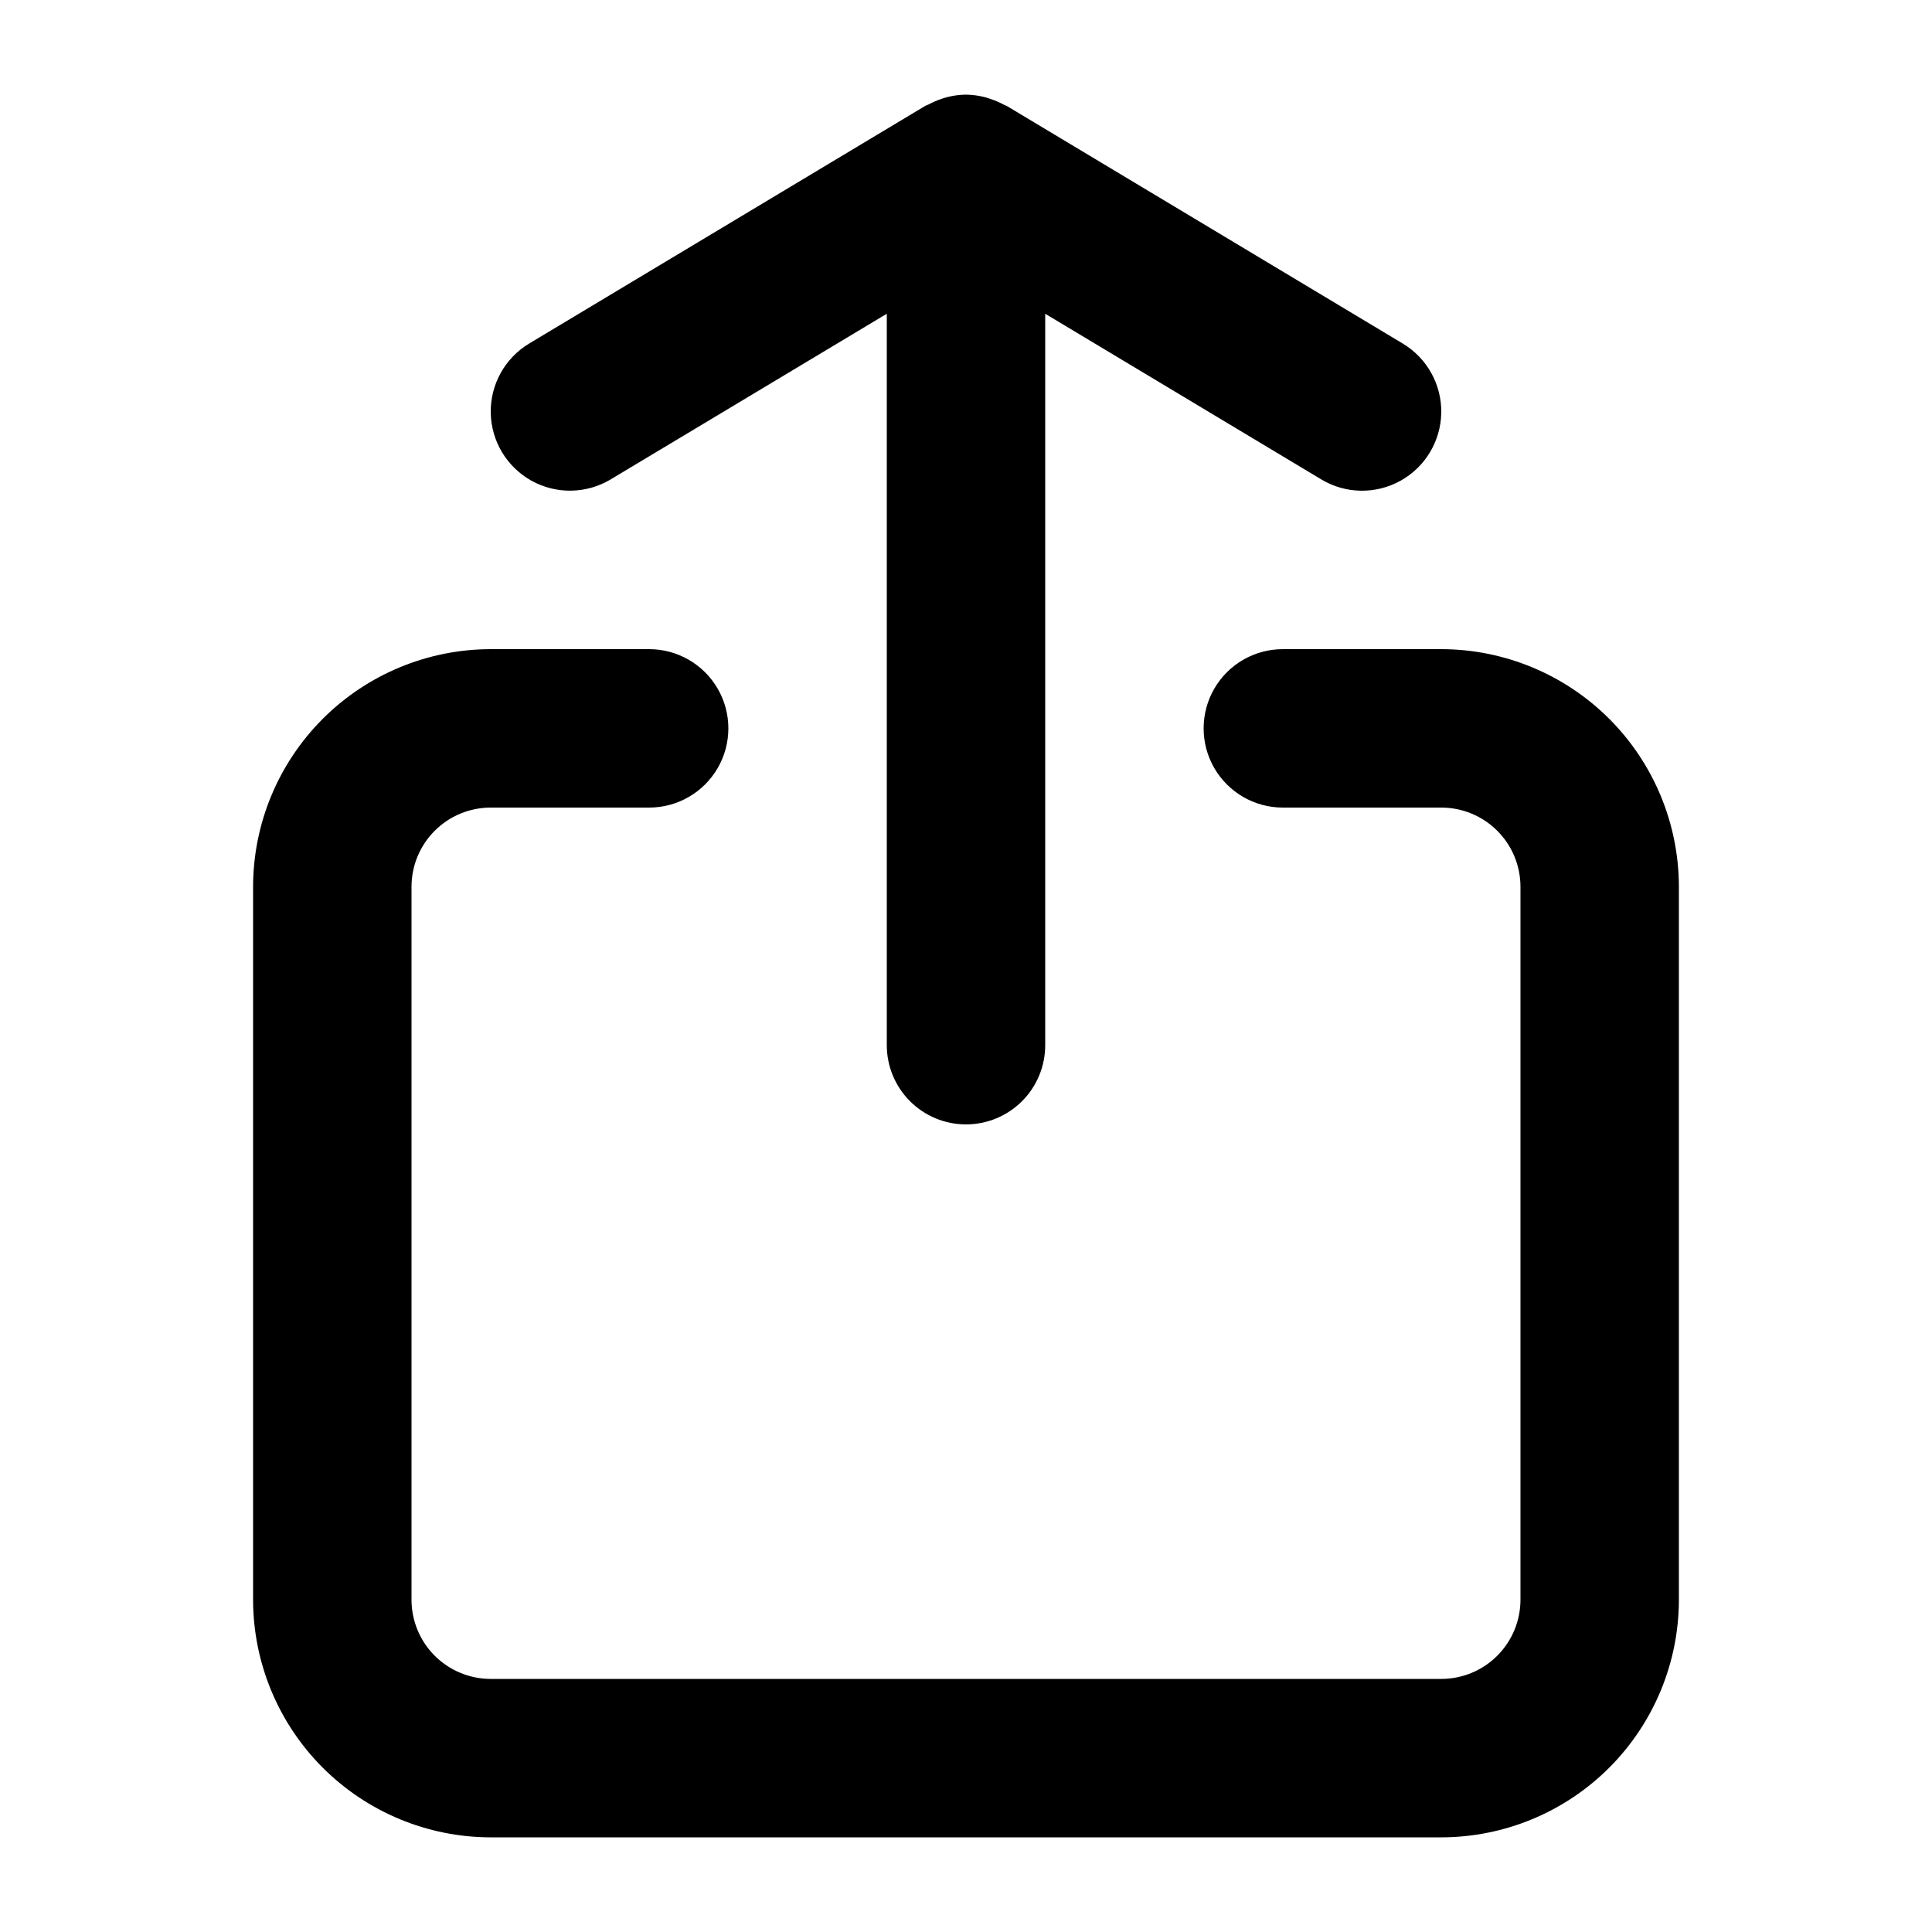
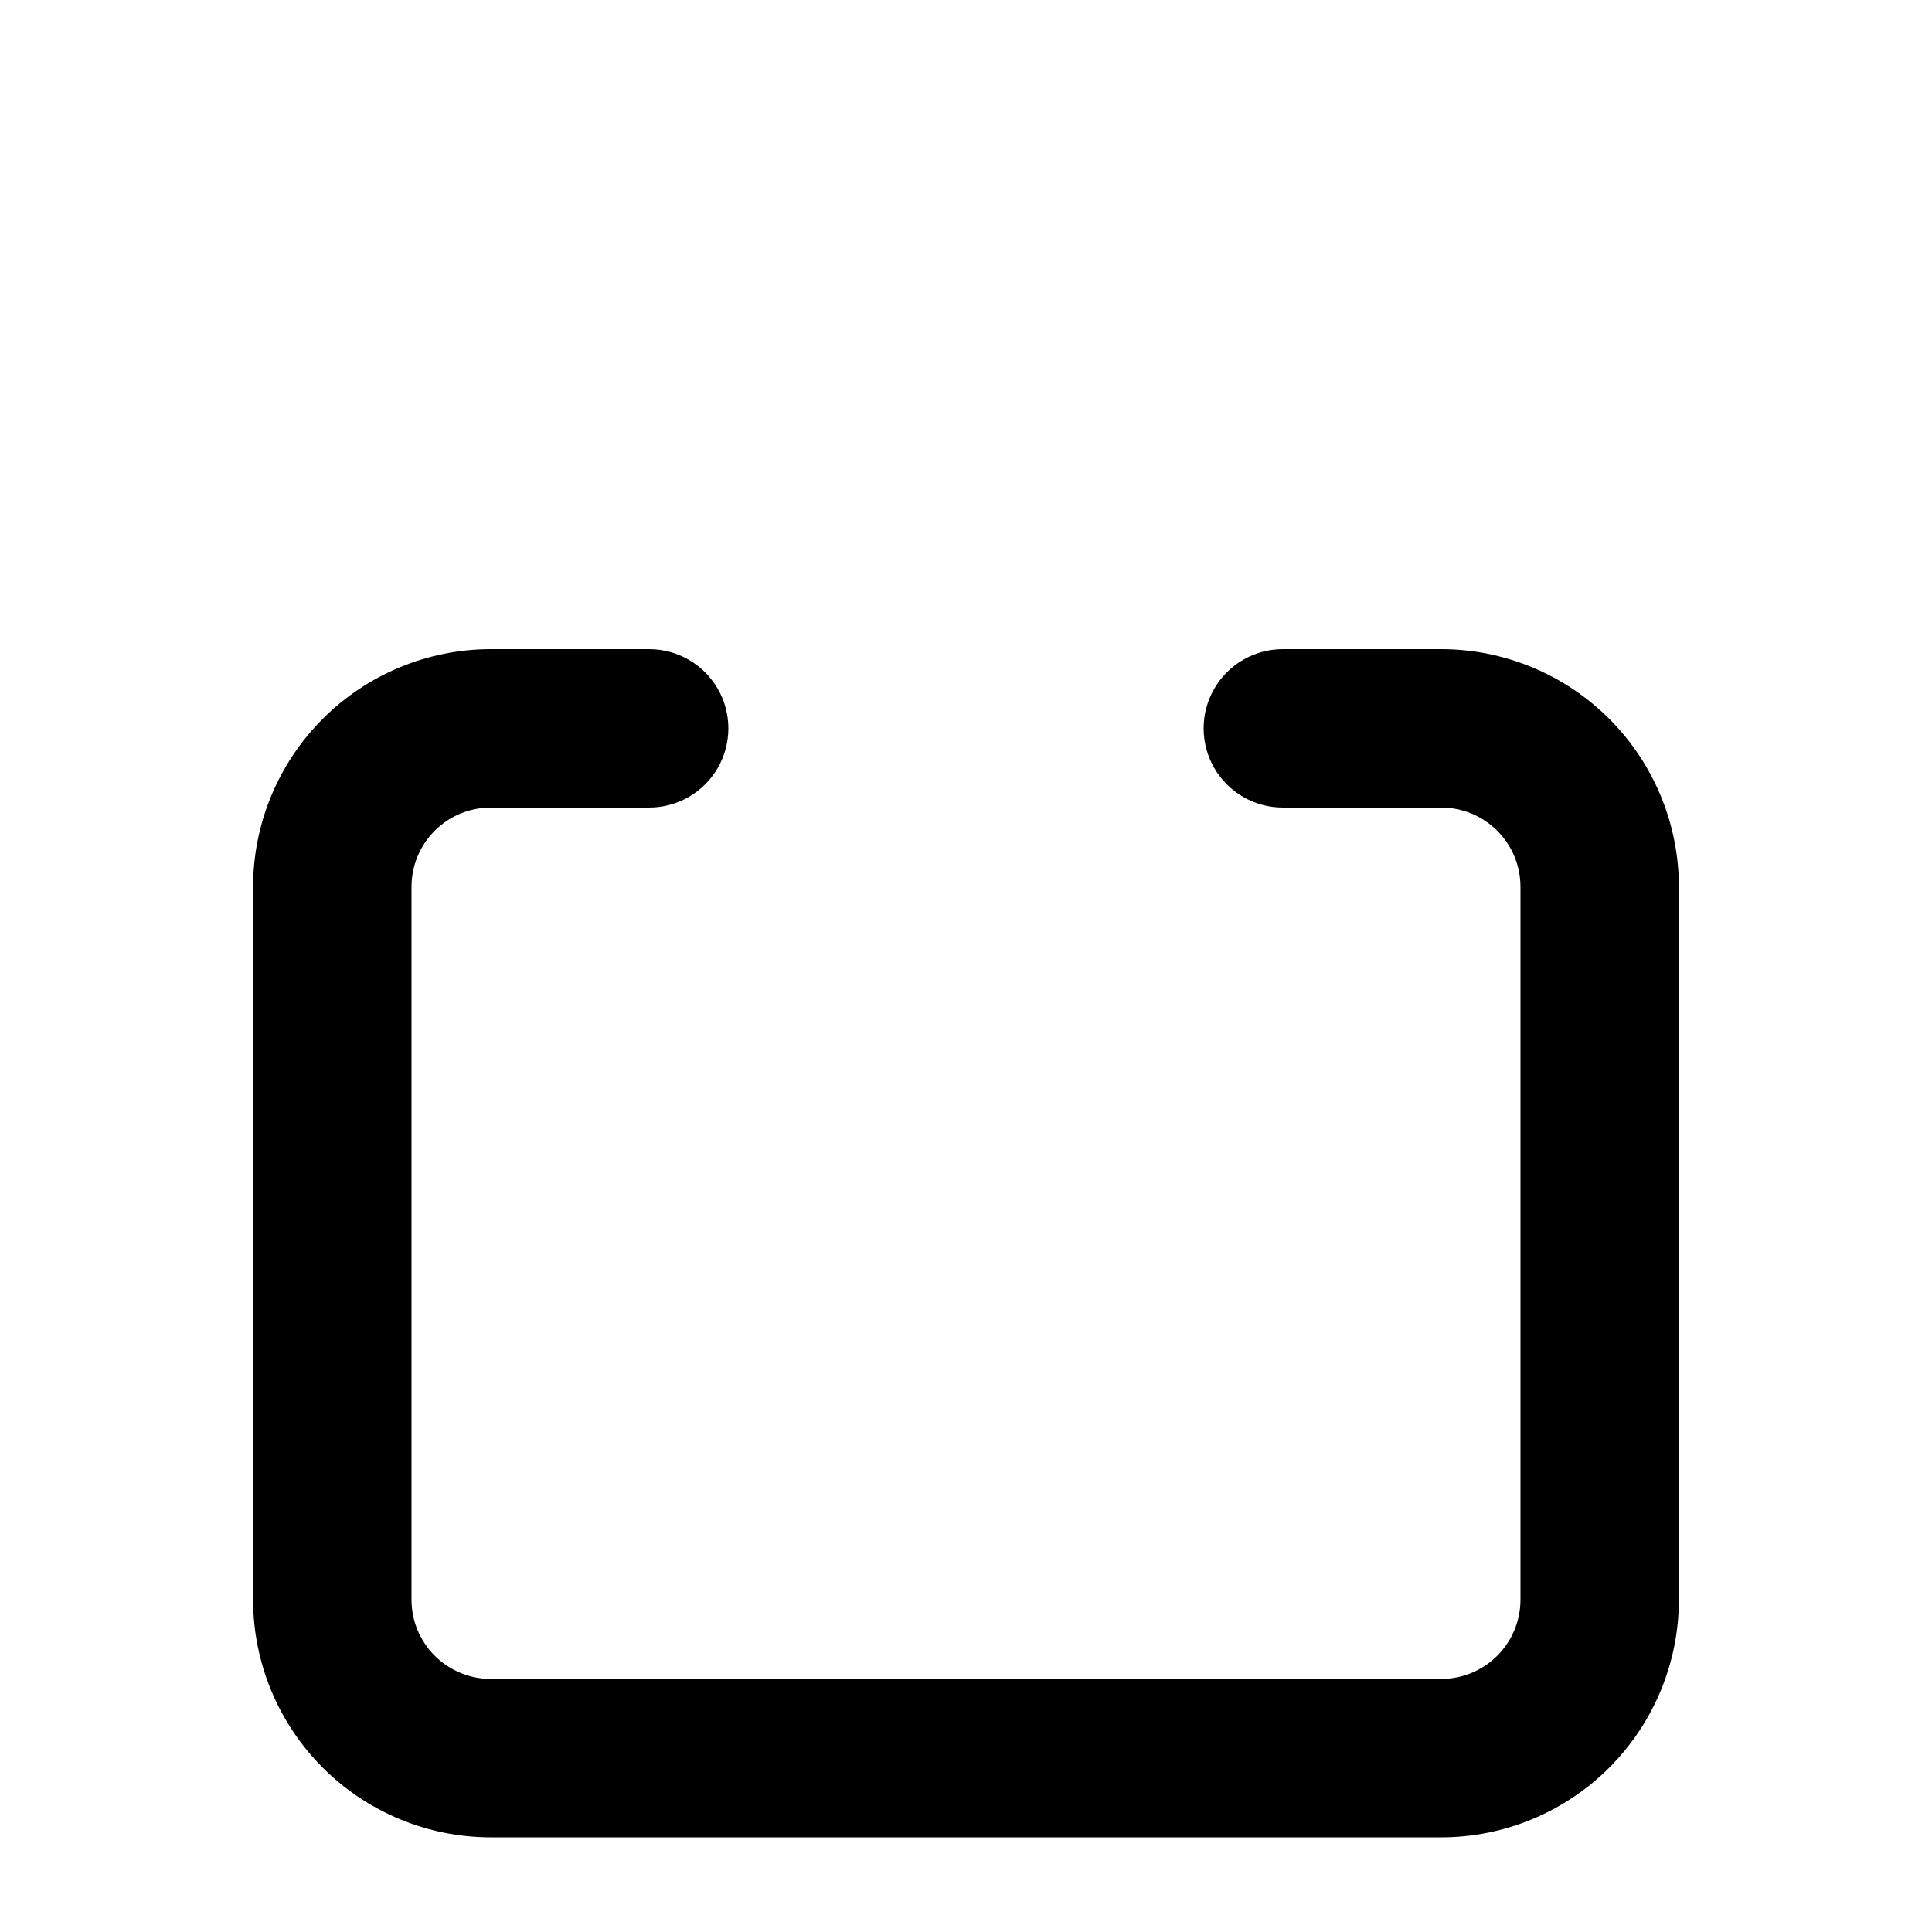
<svg xmlns="http://www.w3.org/2000/svg" fill="#000000" width="800px" height="800px" version="1.1" viewBox="144 144 512 512">
  <g>
-     <path d="m400 441.98c5.566 0 10.906-2.215 14.844-6.148 3.934-3.938 6.148-9.277 6.148-14.844v-193.84l73.168 43.906c6.43 3.859 14.43 3.992 20.988 0.352 6.555-3.637 10.672-10.5 10.801-18 0.125-7.496-3.758-14.496-10.191-18.352l-104.96-62.977c-0.262-0.156-0.555-0.211-0.828-0.355v-0.004c-1.129-0.617-2.316-1.129-3.547-1.52-0.461-0.148-0.902-0.316-1.375-0.43-1.602-0.422-3.246-0.652-4.902-0.684h-0.293c-1.656 0.027-3.301 0.254-4.902 0.672-0.473 0.117-0.914 0.285-1.363 0.418-1.234 0.406-2.43 0.922-3.57 1.543-0.262 0.137-0.566 0.199-0.82 0.348l-104.96 62.977h0.004c-6.43 3.859-10.316 10.855-10.188 18.355 0.125 7.496 4.242 14.359 10.797 18 6.559 3.641 14.559 3.504 20.992-0.355l73.168-43.895v193.84c0 5.566 2.211 10.906 6.148 14.844 3.934 3.934 9.273 6.148 14.844 6.148z" />
    <path d="m211.07 379.01v188.93c0.016 16.699 6.656 32.707 18.465 44.516 11.805 11.805 27.812 18.445 44.512 18.461h251.9c16.699-0.016 32.707-6.656 44.516-18.461 11.805-11.809 18.445-27.816 18.461-44.516v-188.93c-0.016-16.699-6.656-32.707-18.461-44.516-11.809-11.805-27.816-18.445-44.516-18.461h-41.984c-7.496 0-14.43 4-18.18 10.496-3.746 6.492-3.746 14.496 0 20.992 3.75 6.492 10.684 10.496 18.18 10.496h41.984c5.57 0 10.91 2.211 14.844 6.148 3.938 3.934 6.148 9.273 6.148 14.844v188.93c0 5.57-2.211 10.91-6.148 14.844-3.934 3.938-9.273 6.148-14.844 6.148h-251.9c-5.566 0-10.906-2.211-14.844-6.148-3.938-3.934-6.148-9.273-6.148-14.844v-188.93c0-5.57 2.211-10.91 6.148-14.844 3.938-3.938 9.277-6.148 14.844-6.148h41.984c7.5 0 14.43-4.004 18.18-10.496 3.75-6.496 3.75-14.5 0-20.992-3.75-6.496-10.68-10.496-18.18-10.496h-41.984c-16.699 0.016-32.707 6.656-44.512 18.461-11.809 11.809-18.449 27.816-18.465 44.516z" />
  </g>
</svg>